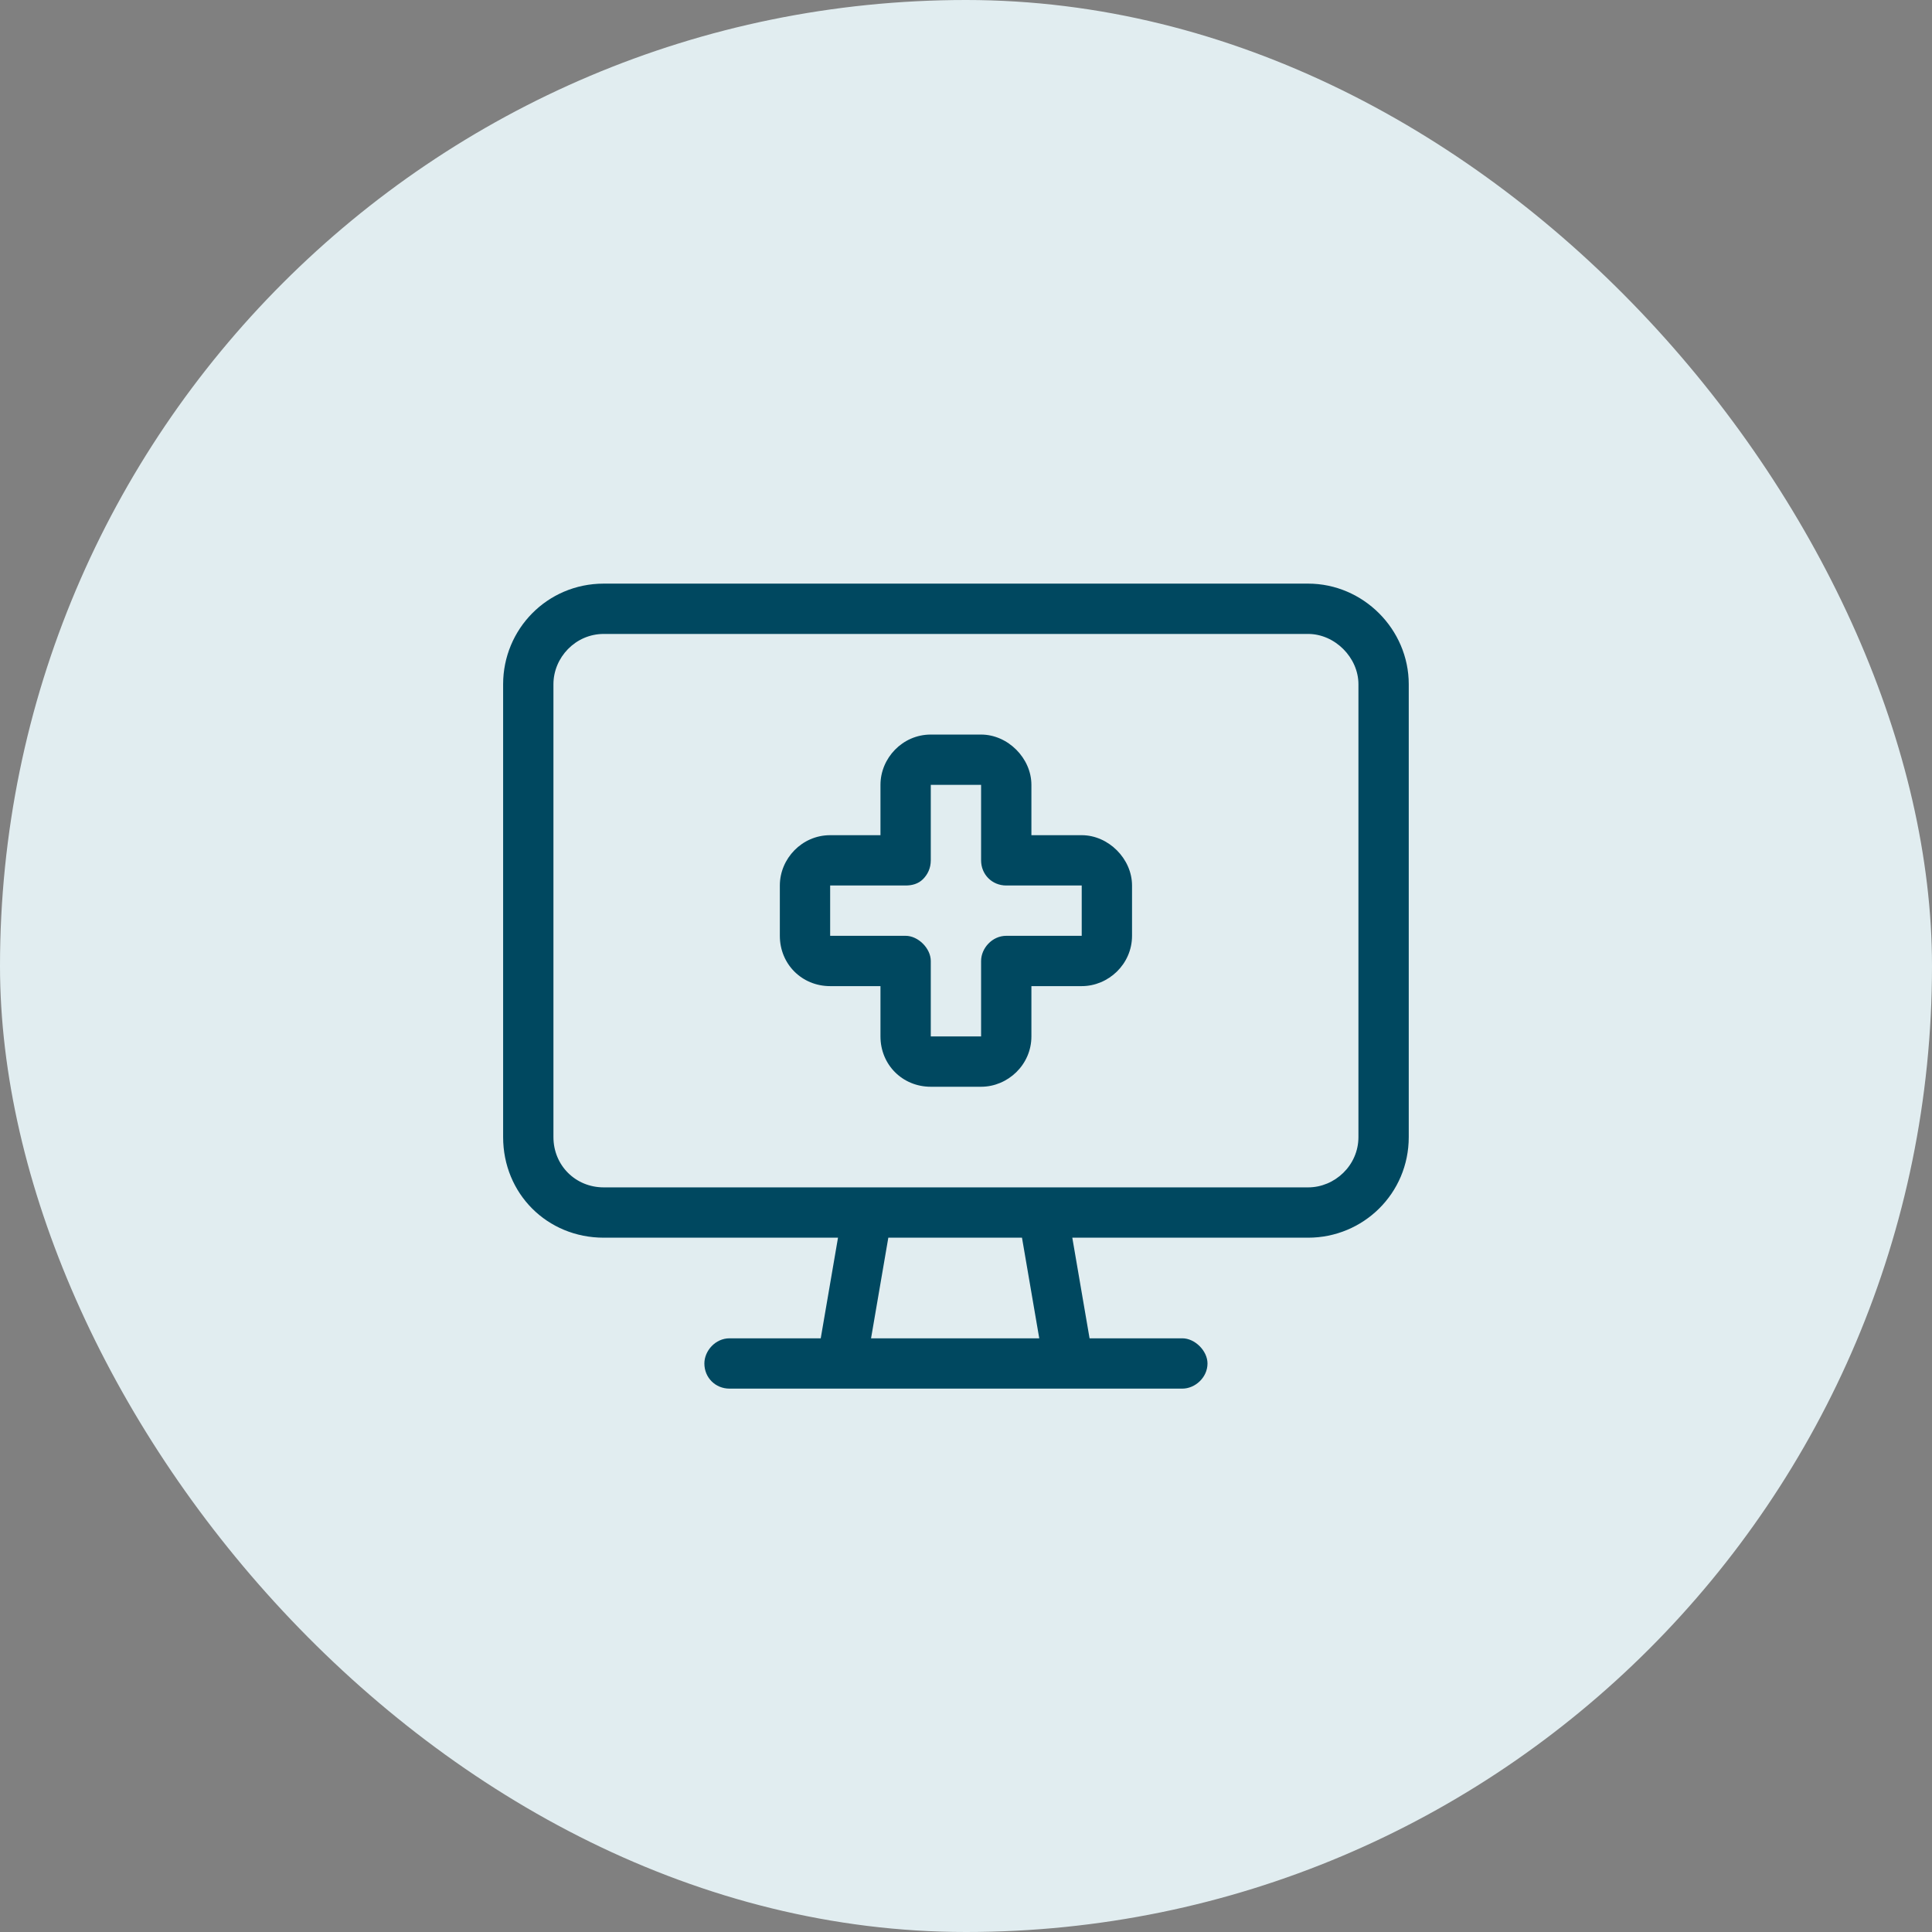
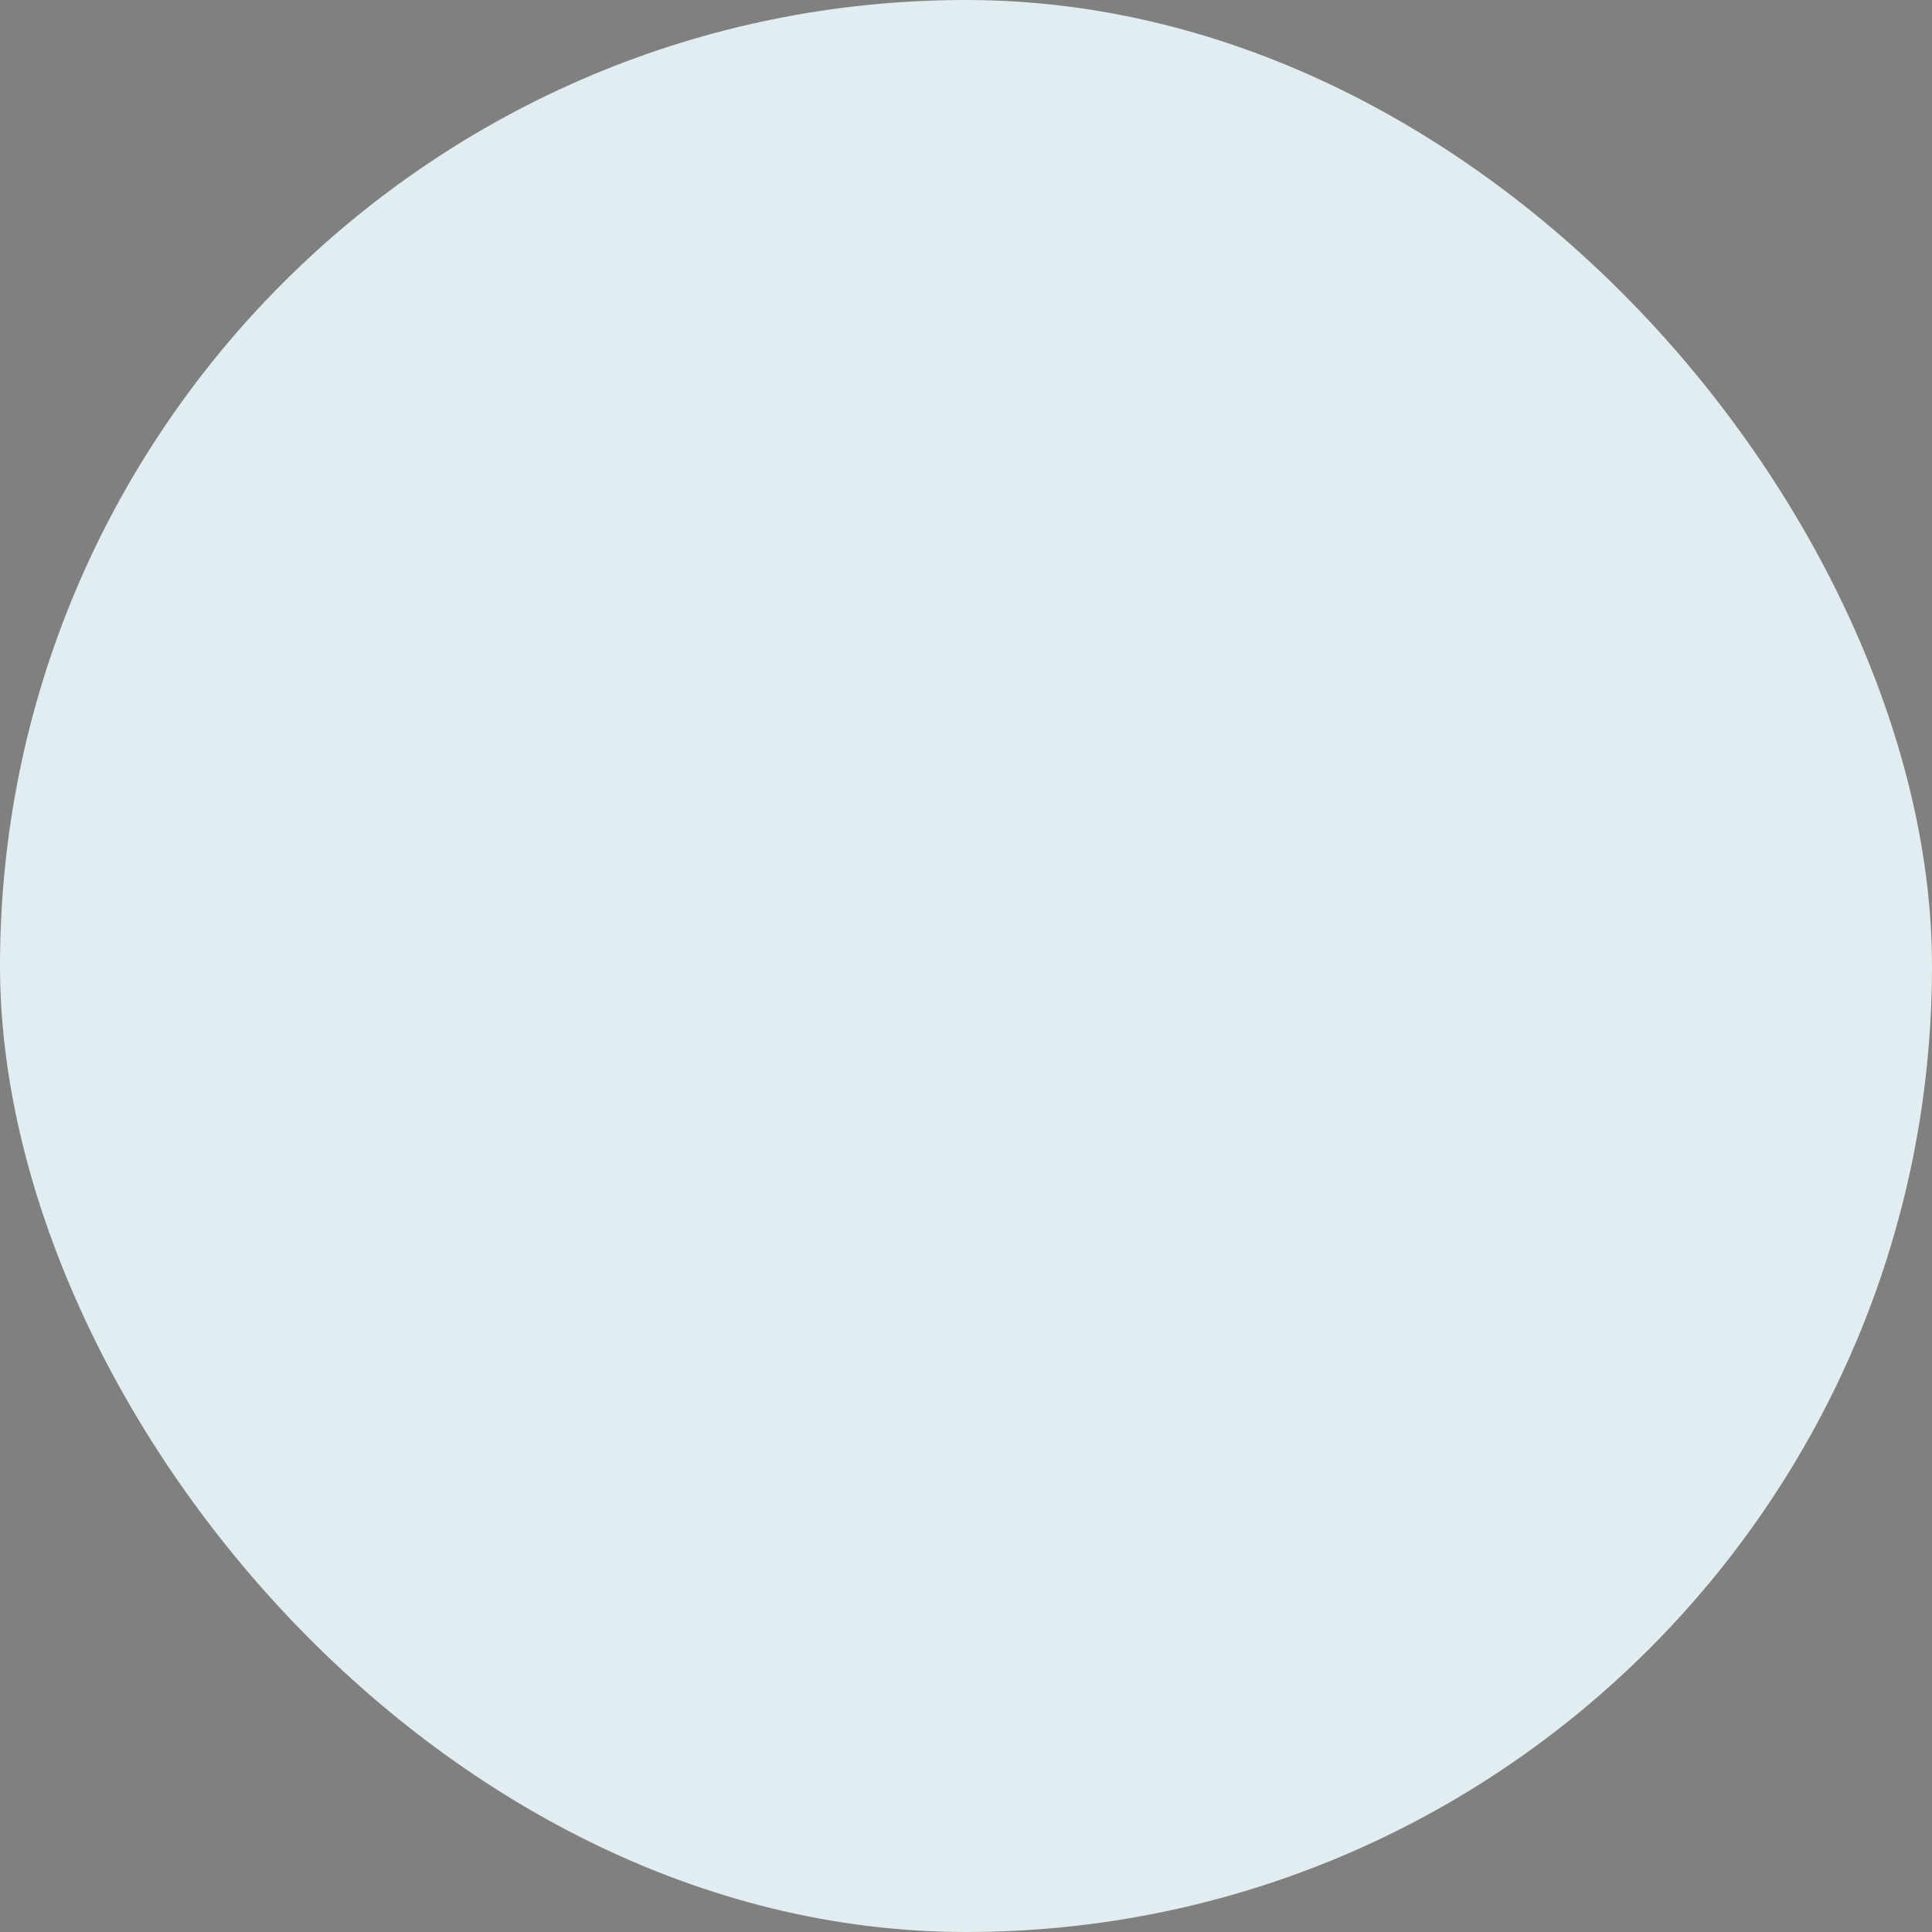
<svg xmlns="http://www.w3.org/2000/svg" width="48" height="48" viewBox="0 0 48 48" fill="none">
  <rect x="0" y="0" width="48" height="48" fill="#808080" stroke="none" />
  <rect width="48" height="48" rx="24" fill="#E1EDF0" />
-   <path d="M32.5 15.75H15C14.297 15.75 13.75 16.336 13.75 17V28.25C13.75 28.953 14.297 29.5 15 29.5H21.523H21.562H25.898H25.938H32.5C33.164 29.5 33.75 28.953 33.75 28.25V17C33.75 16.336 33.164 15.75 32.5 15.75ZM15 30.75C13.594 30.75 12.5 29.656 12.5 28.25V17C12.5 15.633 13.594 14.5 15 14.5H32.5C33.867 14.5 35 15.633 35 17V28.25C35 29.656 33.867 30.75 32.5 30.75H26.641L27.07 33.25H29.375C29.688 33.25 30 33.562 30 33.875C30 34.227 29.688 34.5 29.375 34.5H26.562H20.938H18.125C17.773 34.5 17.5 34.227 17.5 33.875C17.5 33.562 17.773 33.25 18.125 33.25H20.391L20.82 30.75H15ZM21.641 33.25H25.82L25.391 30.75H22.07L21.641 33.25ZM23.125 18.25H24.375C25.039 18.25 25.625 18.836 25.625 19.5V20.75H26.875C27.539 20.75 28.125 21.336 28.125 22V23.25C28.125 23.953 27.539 24.5 26.875 24.5H25.625V25.75C25.625 26.453 25.039 27 24.375 27H23.125C22.422 27 21.875 26.453 21.875 25.75V24.5H20.625C19.922 24.5 19.375 23.953 19.375 23.25V22C19.375 21.336 19.922 20.75 20.625 20.75H21.875V19.5C21.875 18.836 22.422 18.25 23.125 18.25ZM23.125 19.5V21.375C23.125 21.57 23.047 21.727 22.93 21.844C22.812 21.961 22.656 22 22.5 22H20.625V23.25H22.5C22.812 23.25 23.125 23.562 23.125 23.875V25.75H24.375V23.875C24.375 23.562 24.648 23.25 25 23.25H26.875V22H25C24.648 22 24.375 21.727 24.375 21.375V19.5H23.125Z" fill="#004860" />
</svg>